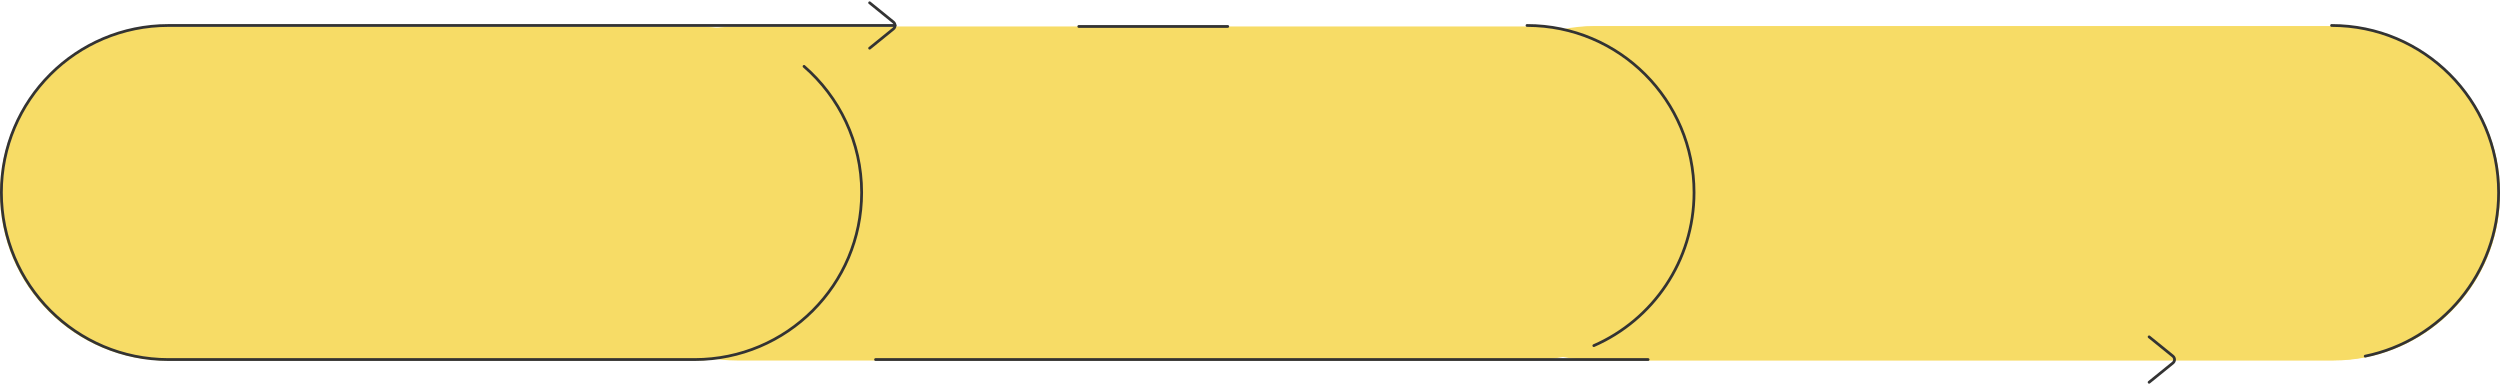
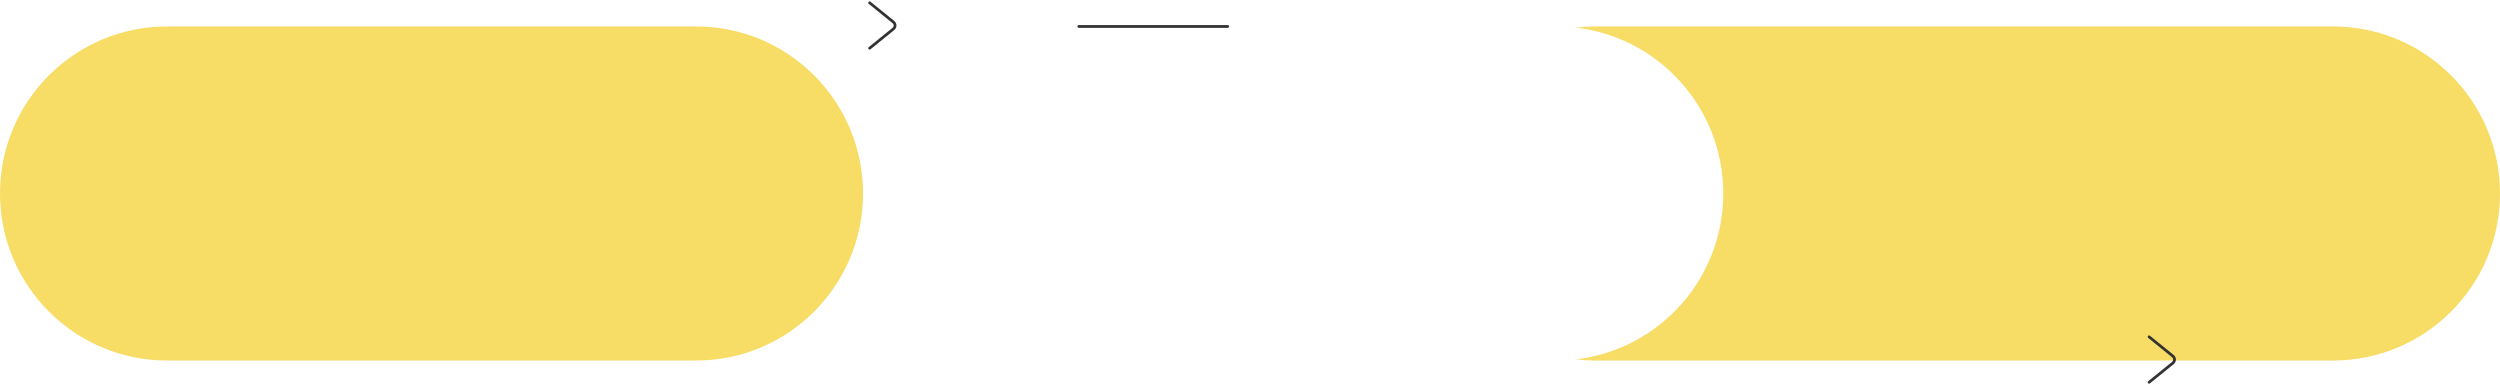
<svg xmlns="http://www.w3.org/2000/svg" width="898" height="138" fill="none">
-   <path fill="#F7DC66" d="M513 69.354c0-33.138 26.863-60 60-60h265c33.137 0 60 26.862 60 60 0 33.137-26.863 60-60 60H573c-33.137 0-60-26.863-60-60" />
-   <path fill="#F7DC66" d="M205 69.5c0-33.137 26.863-60 60-60h284c33.137 0 60 26.863 60 60s-26.863 60-60 60H265c-33.137 0-60-26.863-60-60" />
  <path fill="#F7DC66" d="M0 69.5c0-33.137 26.863-60 60-60h190c33.137 0 60 26.863 60 60s-26.863 60-60 60H60c-33.137 0-60-26.863-60-60" />
  <path fill="#F7DC66" fill-rule="evenodd" d="M566 129.096q3.446.402 7 .404h265c33.137 0 60-26.863 60-60s-26.863-60-60-60H573q-3.554.002-7 .404c29.839 3.467 53 28.827 53 59.596s-23.161 56.129-53 59.596" clip-rule="evenodd" />
  <path stroke="#333" stroke-linecap="round" stroke-miterlimit="10" d="m312.371 1 8.54 6.92c.79.64.79 1.84 0 2.47l-8.54 6.92M771.961 121l8.54 6.92c.79.64.79 1.84 0 2.47l-8.54 6.92M387.5 9.5H441" />
-   <path stroke="#333" stroke-linecap="round" stroke-miterlimit="10" d="M321.5 9.15h-261c-33.14 0-60 26.87-60 60 0 33.14 26.86 60 60 60h189c33.14 0 60-26.86 60-60 0-18.1-8.02-34.31-20.69-45.31M548.5 9.15c33.14 0 60 26.86 60 60 0 24.6-14.81 45.74-36 55M592 129.15H314.5M837.5 9.15c33.14 0 60 26.86 60 60 0 29-20.57 53.19-47.92 58.78" />
</svg>